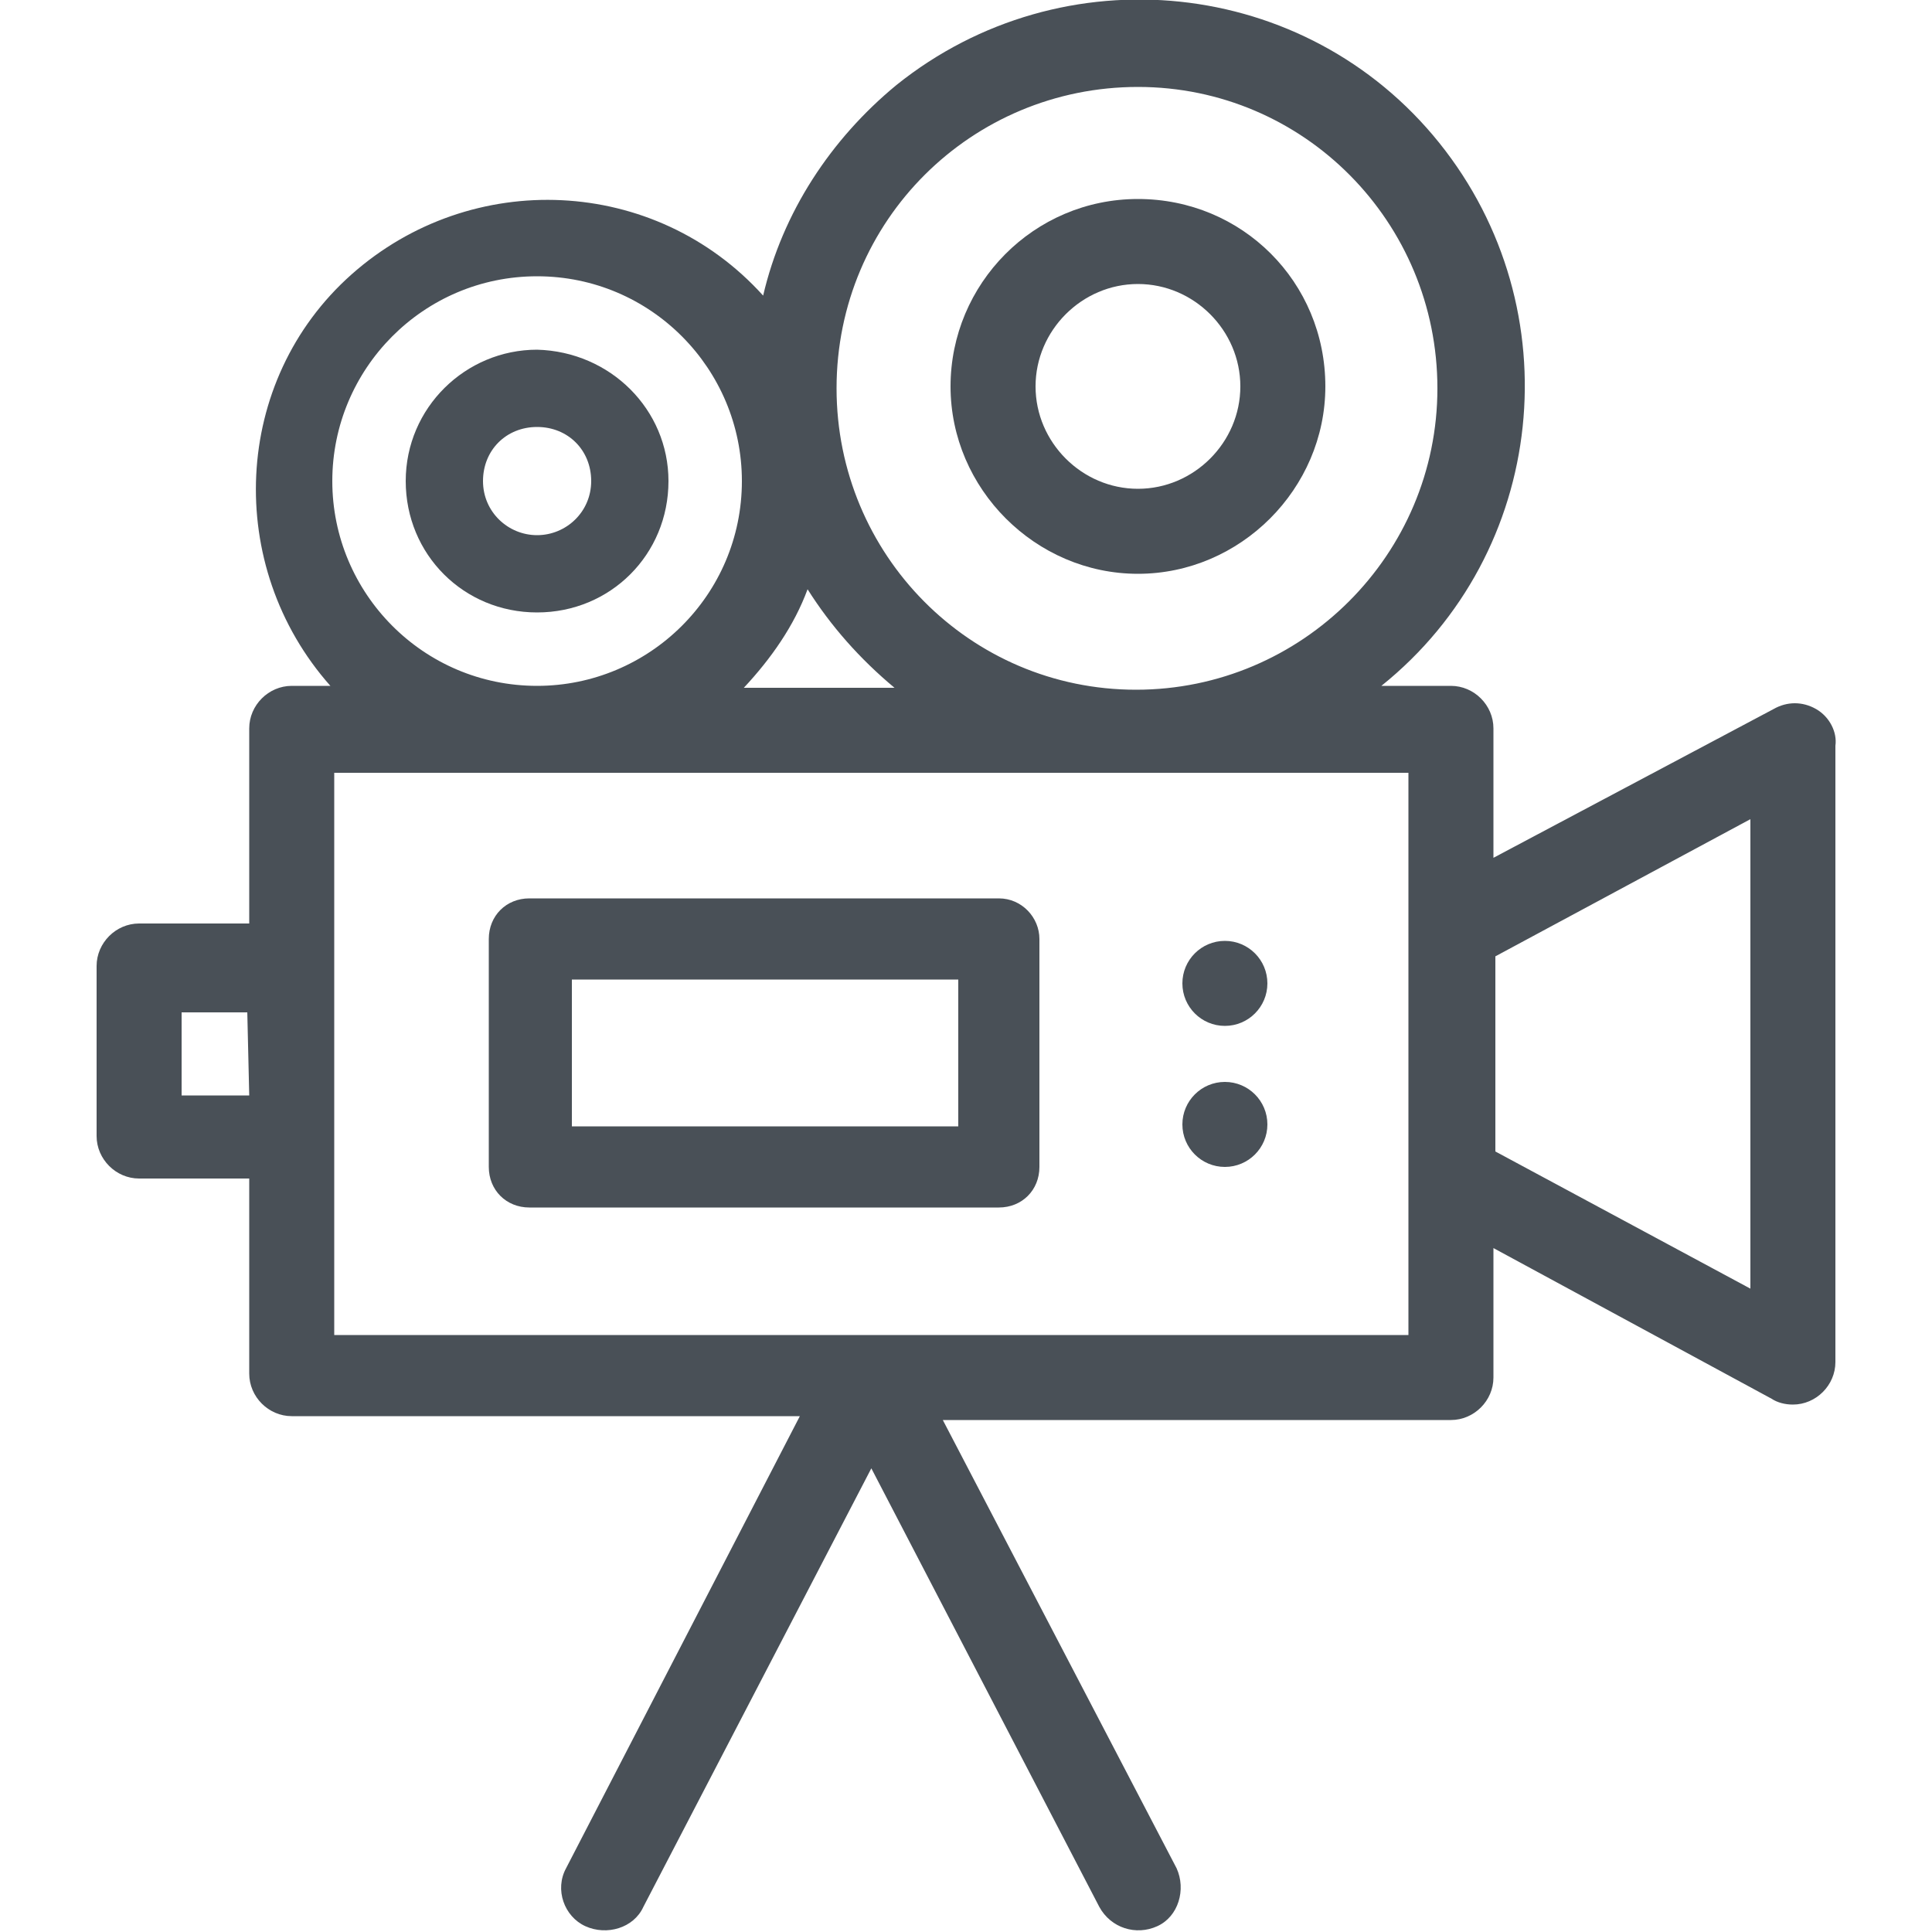
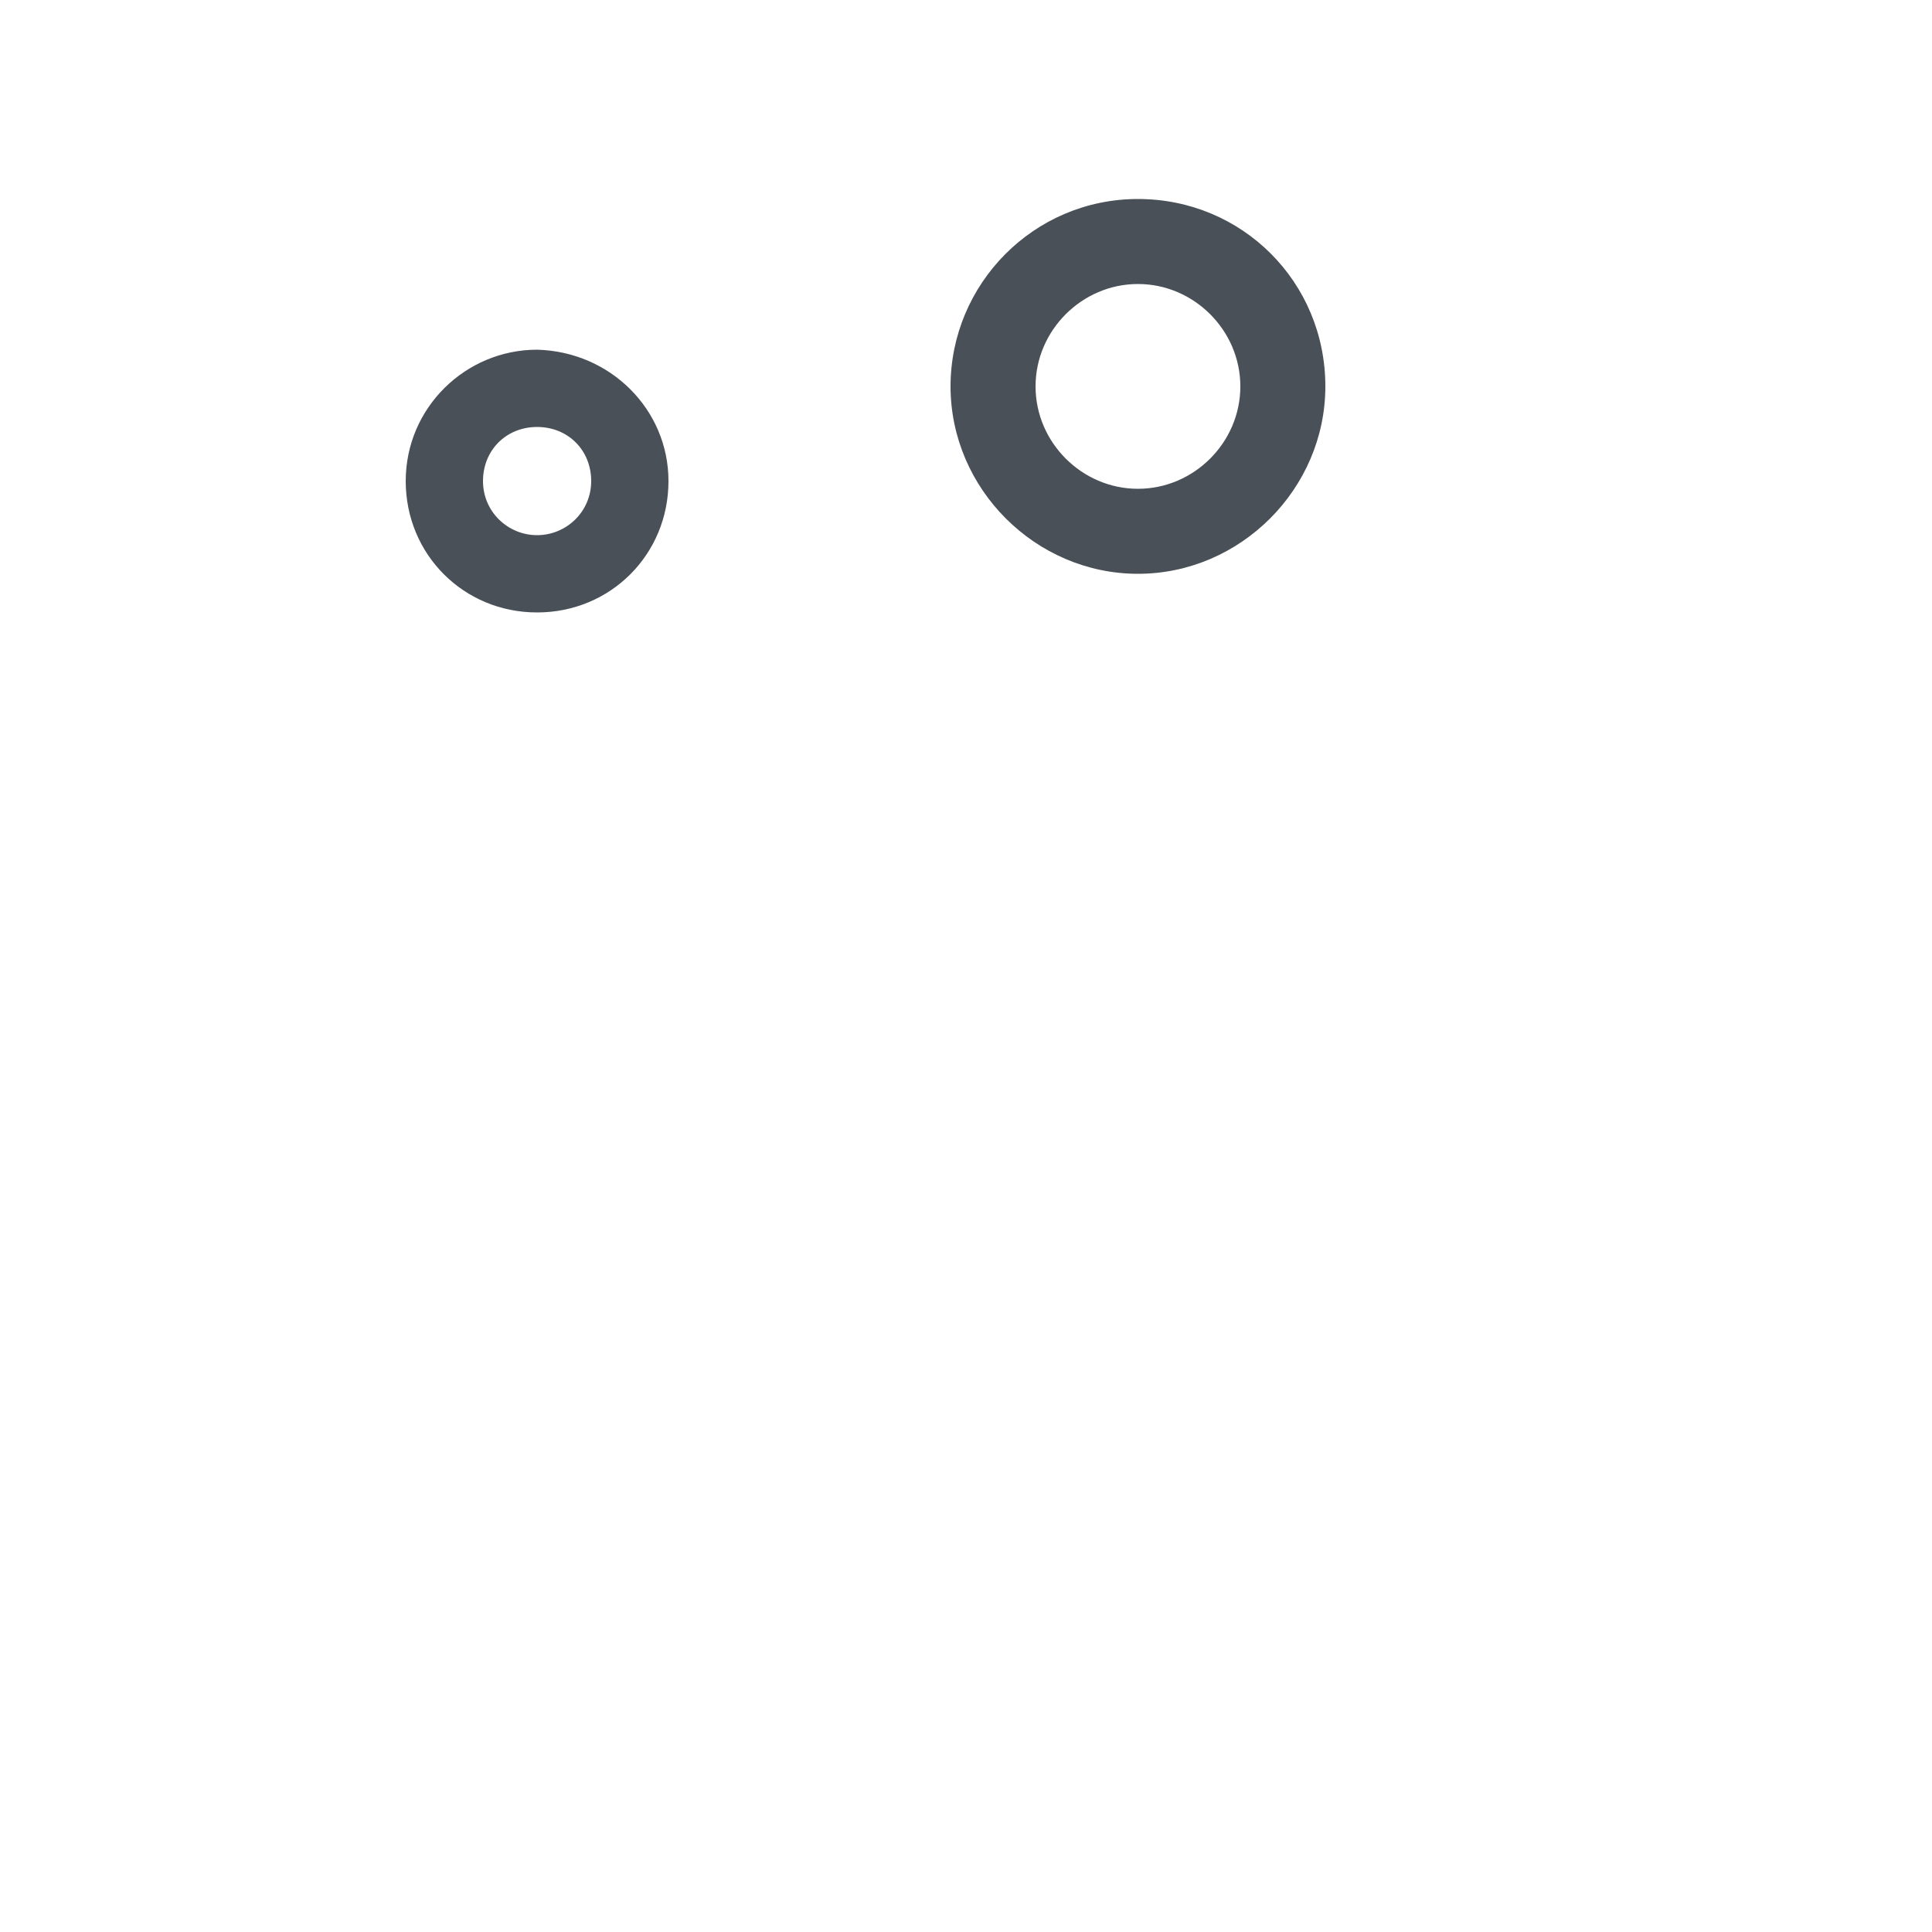
<svg xmlns="http://www.w3.org/2000/svg" version="1.1" id="圖層_1" x="0px" y="0px" viewBox="0 0 100 100" style="enable-background:new 0 0 100 100;" xml:space="preserve">
  <style type="text/css">
  .st0{fill:#495057;}
</style>
  <title>qoute-photo</title>
-   <path class="st0" d="M94,36.7c-0.7-0.4-1.5-0.4-2.2,0l-14.5,7.7v-6.7c0-1.2-1-2.2-2.2-2.2c0,0,0,0,0,0h-3.6c8.6-6.9,9.9-19.5,3-28.1   c-6.9-8.6-19.5-9.9-28.1-3c-3.4,2.8-5.9,6.6-6.9,10.9c-5.6-6.2-15.1-6.6-21.3-1.1s-6.6,15.1-1.1,21.3h-2c-1.2,0-2.2,1-2.2,2.2   c0,0,0,0,0,0v10.1H7.2c-1.2,0-2.2,1-2.2,2.2v8.8c0,1.2,1,2.2,2.2,2.2h5.7v10.1c0,1.2,1,2.2,2.2,2.2c0,0,0,0,0,0h26.3L29.3,96.7   c-0.6,1.1-0.1,2.5,1,3s2.5,0.1,3-1l0,0l11.8-22.7l11.8,22.7c0.6,1.1,1.9,1.5,3,1s1.5-1.9,1-3L48.8,73.5h26.3c1.2,0,2.2-1,2.2-2.2   c0,0,0,0,0,0v-6.7l14.4,7.8c0.3,0.2,0.7,0.3,1.1,0.3c1.2,0,2.2-1,2.2-2.2c0,0,0,0,0,0V38.6C95.1,37.9,94.7,37.1,94,36.7z M12.9,56.7   H9.4v-4.3h3.4L12.9,56.7z M58.9,4.5c8.6,0,15.5,7,15.5,15.6s-7,15.6-15.6,15.6s-15.5-7-15.5-15.6c0,0,0,0,0,0   C43.3,11.4,50.3,4.5,58.9,4.5z M41.8,30.5c1.2,1.9,2.7,3.6,4.5,5.1h-7.8C39.9,34.1,41.1,32.4,41.8,30.5L41.8,30.5z M27.8,14.3   c5.9,0,10.6,4.8,10.6,10.6c0,5.9-4.8,10.6-10.6,10.6c-5.9,0-10.6-4.8-10.6-10.6C17.2,19.1,21.9,14.3,27.8,14.3L27.8,14.3z    M72.9,48.2v20.9H17.3V40h55.6V48.2z M90.6,66.7l-13.2-7.1V49.5l13.2-7.1V66.7z" />
  <path class="st0" d="M27.8,18.1c-3.7,0-6.8,3-6.8,6.8s3,6.8,6.8,6.8s6.8-3,6.8-6.8C34.6,21.2,31.6,18.2,27.8,18.1z M27.8,27.7   c-1.5,0-2.8-1.2-2.8-2.8s1.2-2.8,2.8-2.8s2.8,1.2,2.8,2.8C30.6,26.5,29.3,27.7,27.8,27.7z" />
  <path class="st0" d="M58.9,10.3c-5.4,0-9.7,4.4-9.7,9.7s4.4,9.7,9.7,9.7s9.7-4.4,9.7-9.7c0,0,0,0,0,0C68.6,14.6,64.3,10.3,58.9,10.3   z M58.9,25.3c-2.9,0-5.3-2.4-5.3-5.3s2.4-5.3,5.3-5.3s5.3,2.4,5.3,5.3C64.2,22.9,61.8,25.3,58.9,25.3C58.9,25.3,58.9,25.3,58.9,25.3   L58.9,25.3z" />
-   <path class="st0" d="M51.7,46.5H27.4c-1.2,0-2.1,0.9-2.1,2.1v11.8c0,1.2,0.9,2.1,2.1,2.1h24.3c1.2,0,2.1-0.9,2.1-2.1V48.6   C53.8,47.5,52.9,46.5,51.7,46.5L51.7,46.5z M49.6,58.3h-20v-7.6h20V58.3z" />
-   <circle class="st0" cx="63.4" cy="50.9" r="2.2" />
-   <circle class="st0" cx="63.4" cy="58.2" r="2.2" />
</svg>